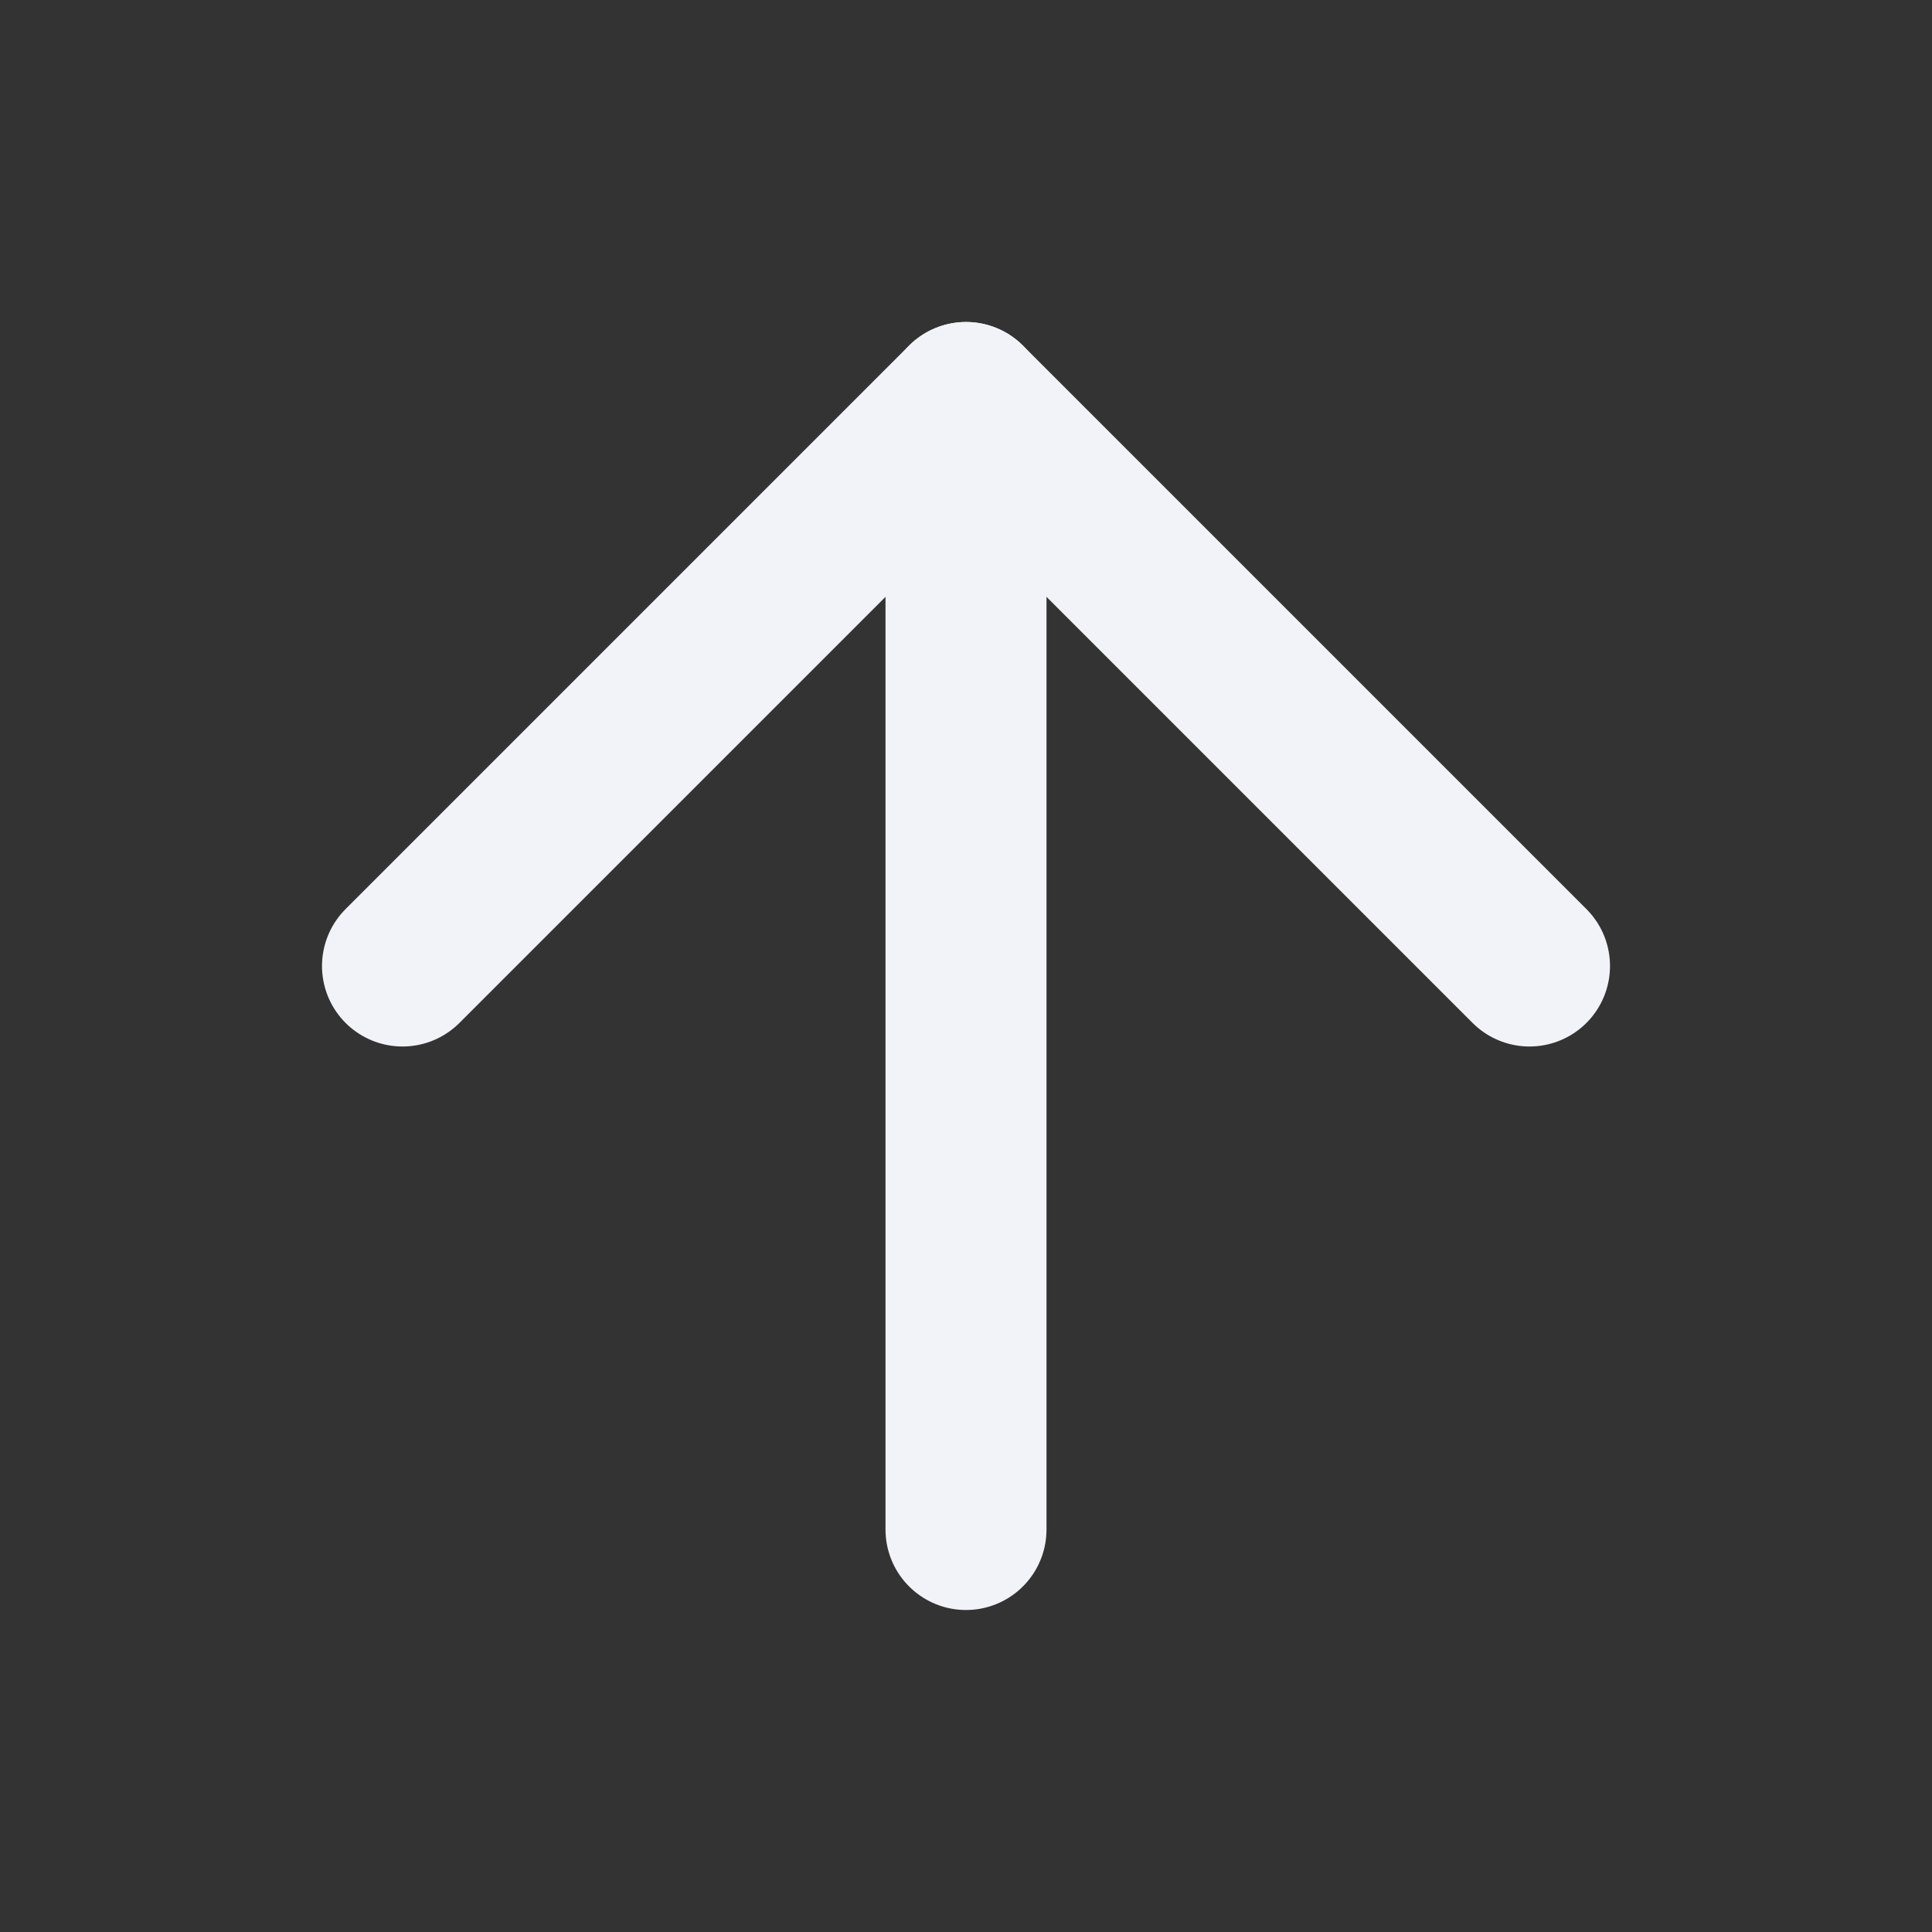
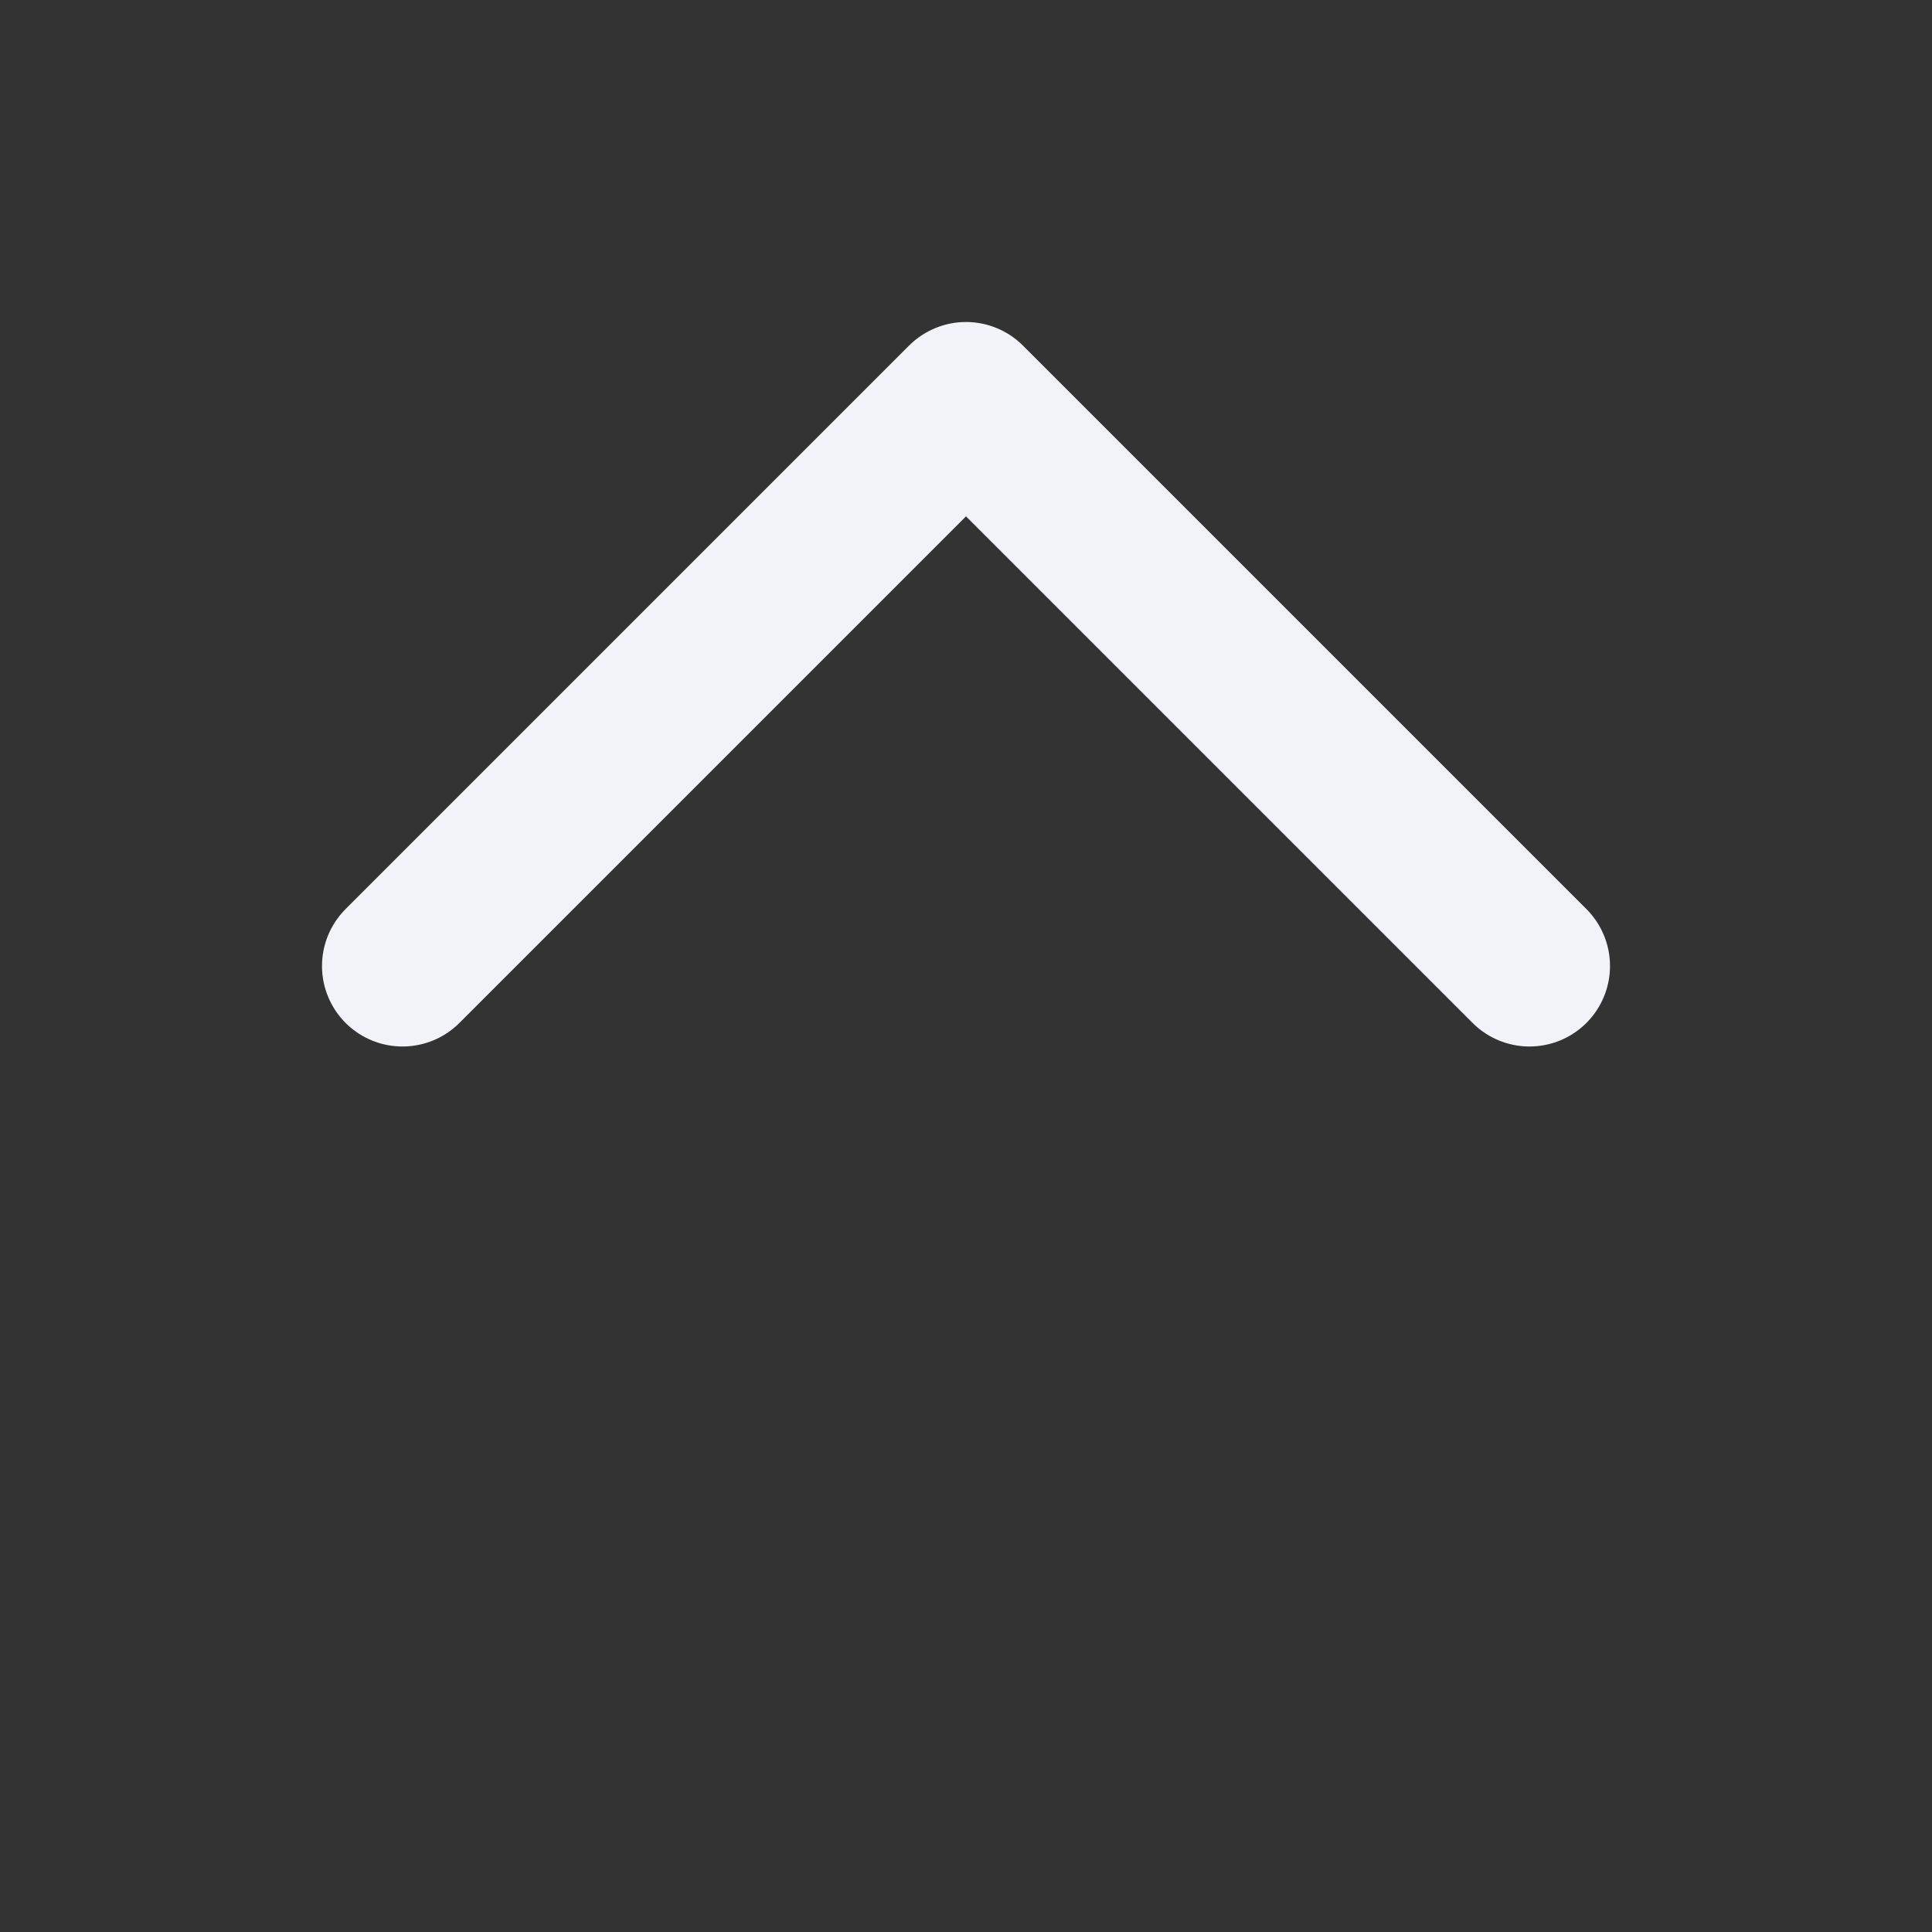
<svg xmlns="http://www.w3.org/2000/svg" width="24" height="24" viewBox="0 0 24 24" fill="none">
  <rect x="0" y="0" width="24" height="24" fill="#333333" stroke="none" />
-   <path d="M12 19V5" stroke="#F2F3F8" stroke-width="2" stroke-linecap="round" stroke-linejoin="round" />
  <path d="M5 12L12 5L19 12" stroke="#F2F3F8" stroke-width="2" stroke-linecap="round" stroke-linejoin="round" />
</svg>